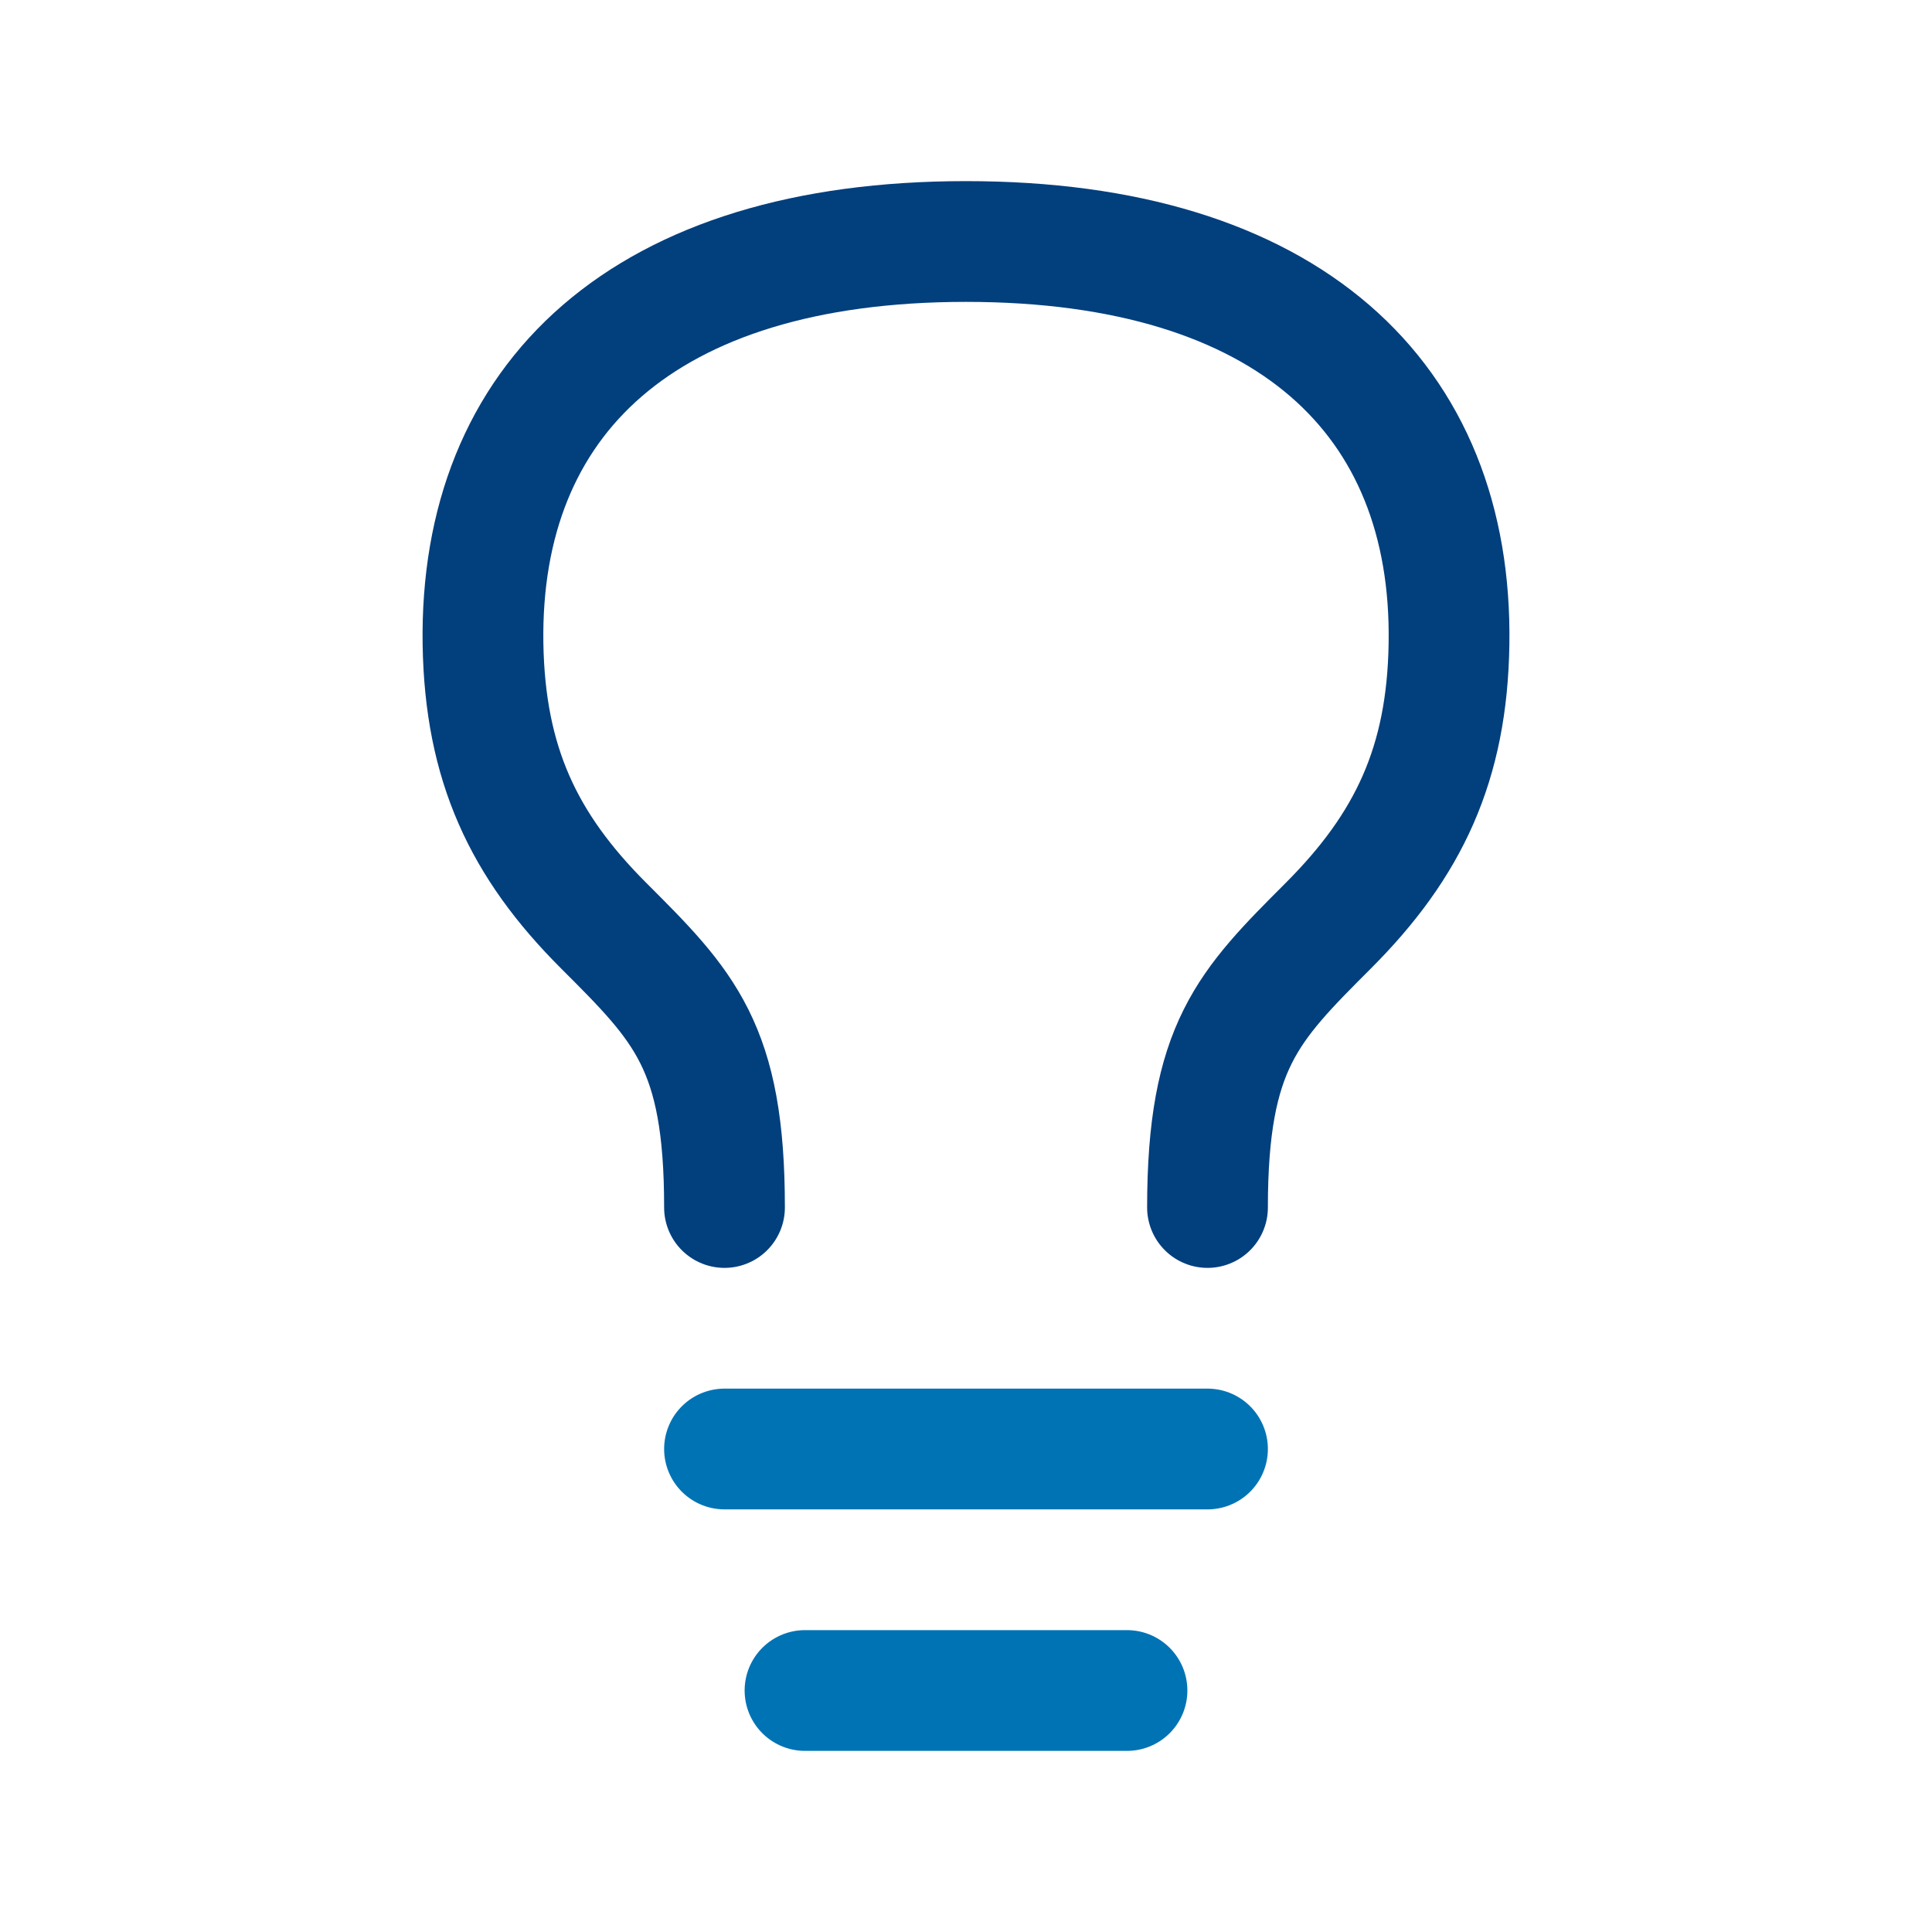
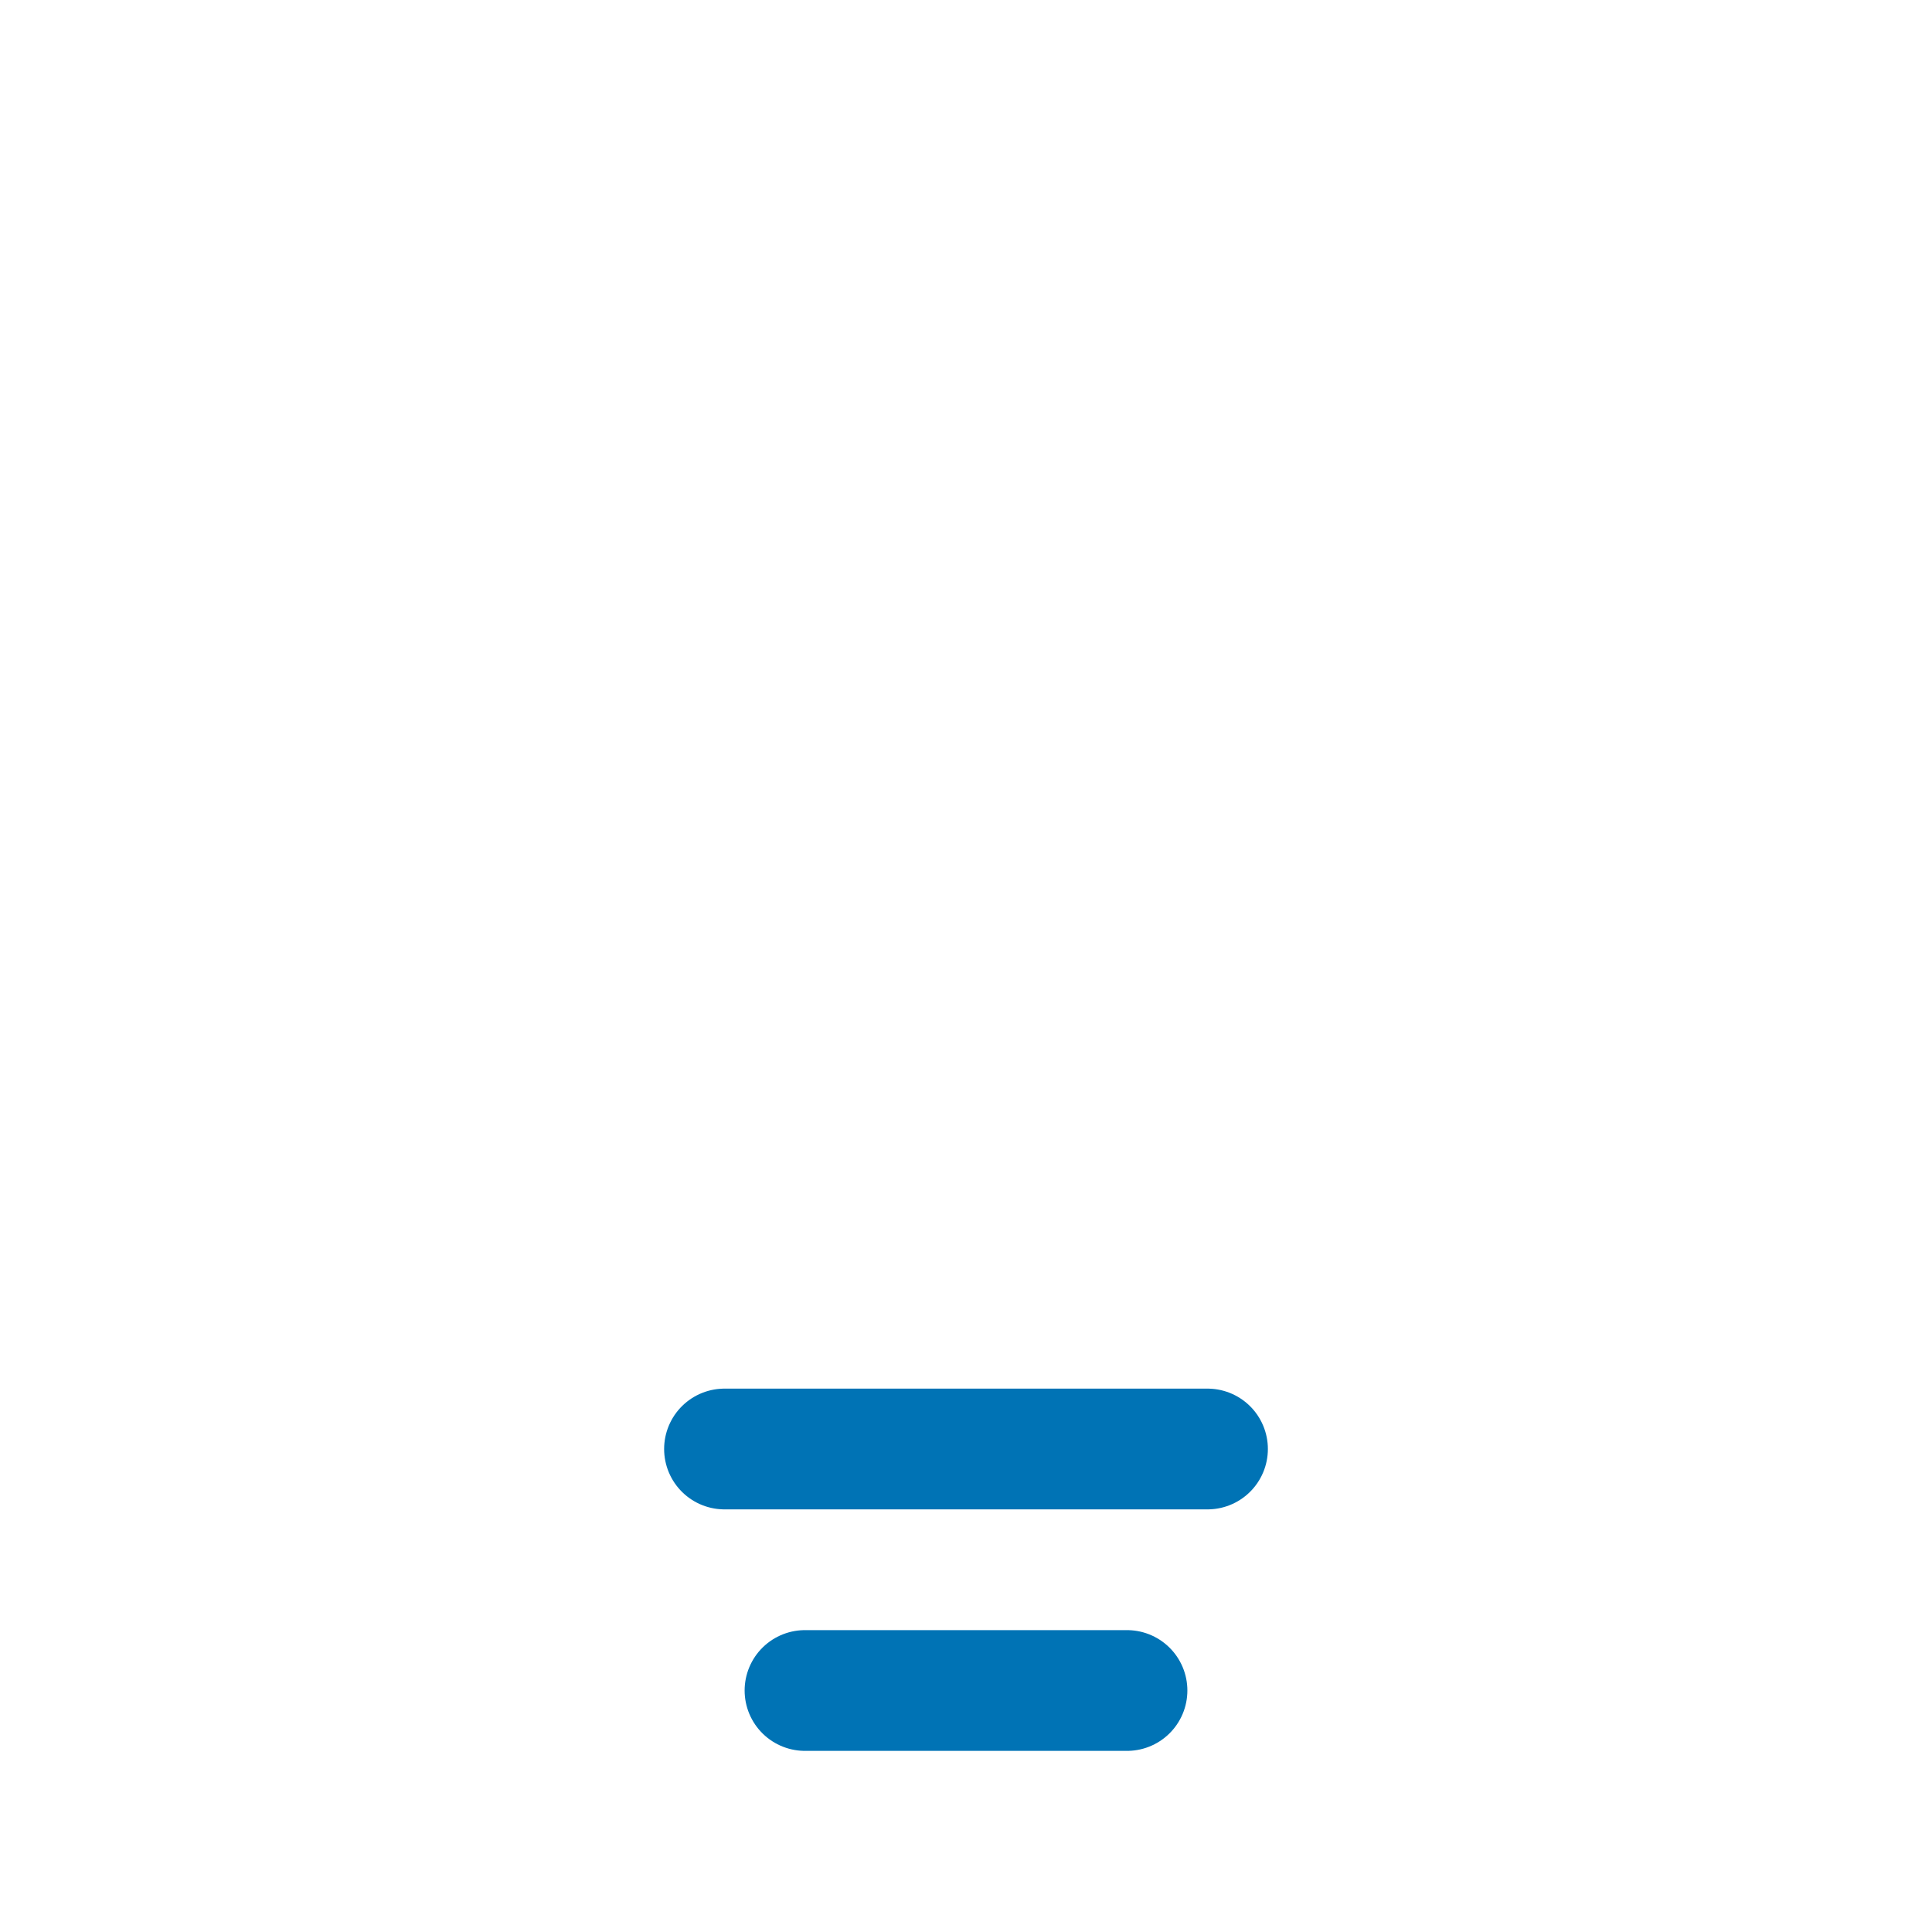
<svg xmlns="http://www.w3.org/2000/svg" width="48" height="48" viewBox="0 0 48 48" fill="none">
-   <path d="M18 30C18.002 26 17.002 25 15 23C12.998 21 12.05 18.974 12 16C11.906 9.9 16 6 24 6C32.002 6 36.098 9.9 36 16C35.954 18.974 35 21 33 23C31.002 25 30.002 26 30 30" stroke="#023F7D" stroke-width="3" stroke-linecap="round" stroke-linejoin="round" />
  <path d="M18 36H30M20 42H28" stroke="#0073B5" stroke-width="3" stroke-linecap="round" stroke-linejoin="round" />
</svg>